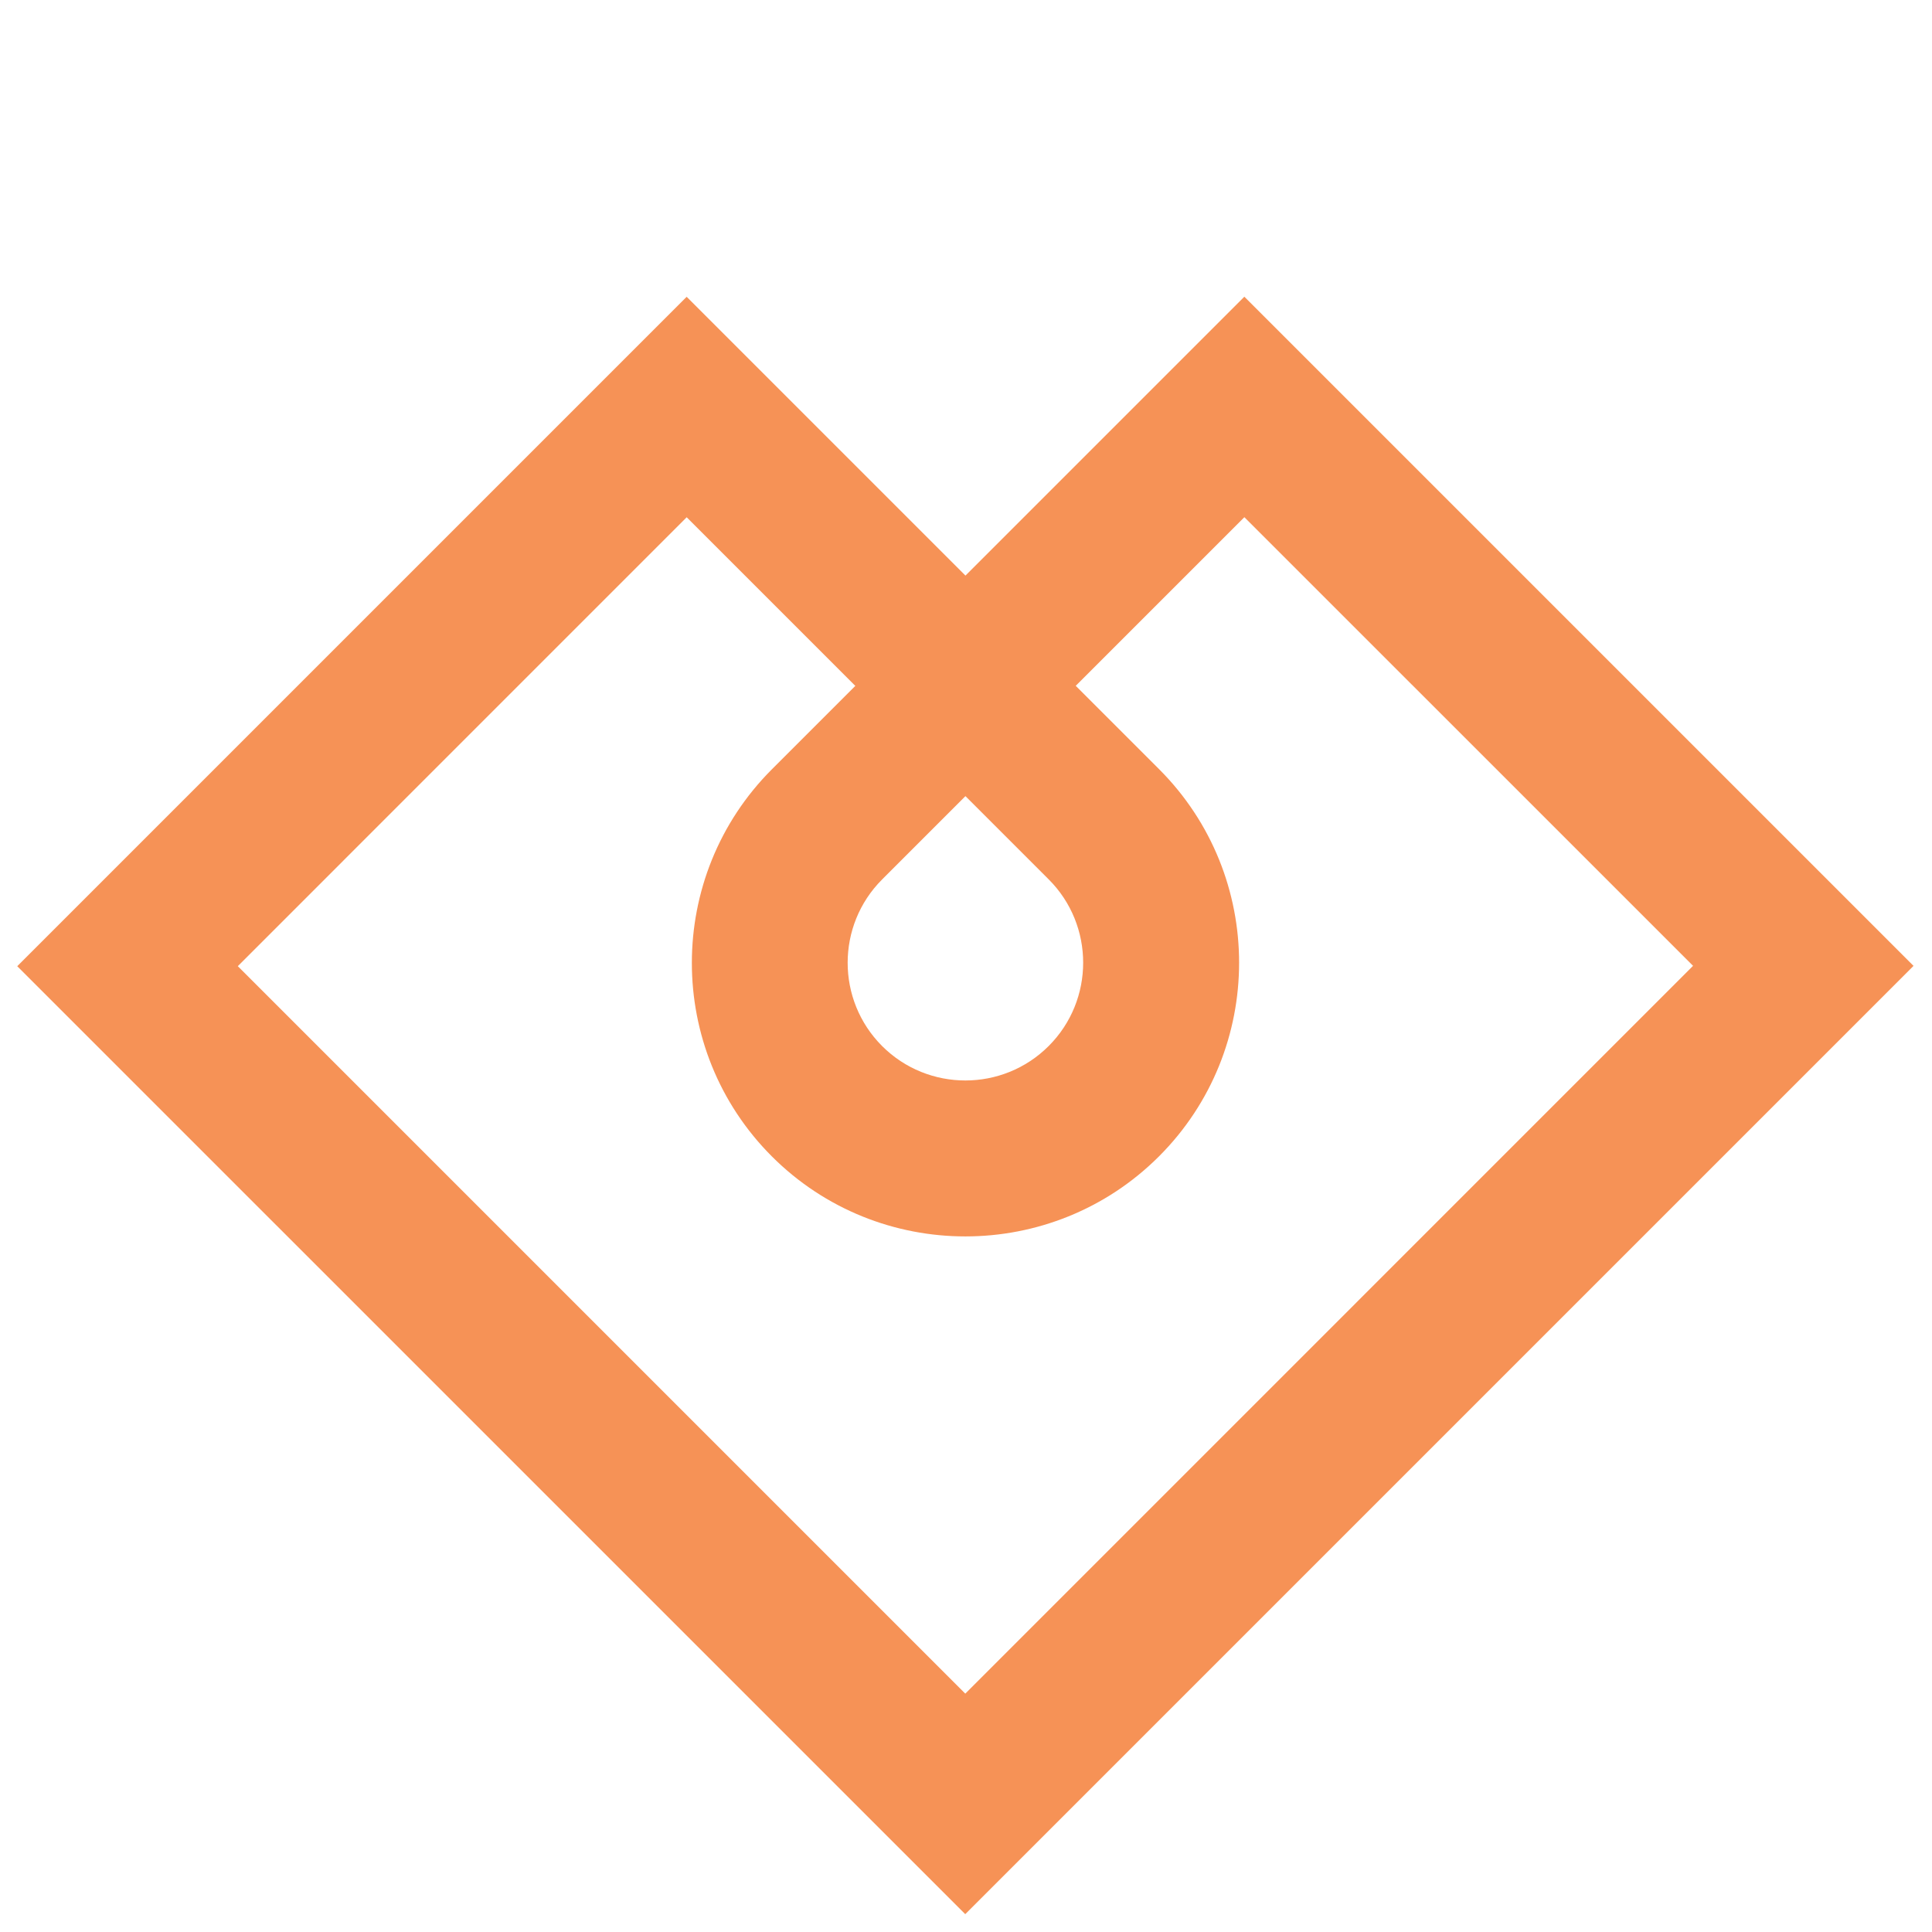
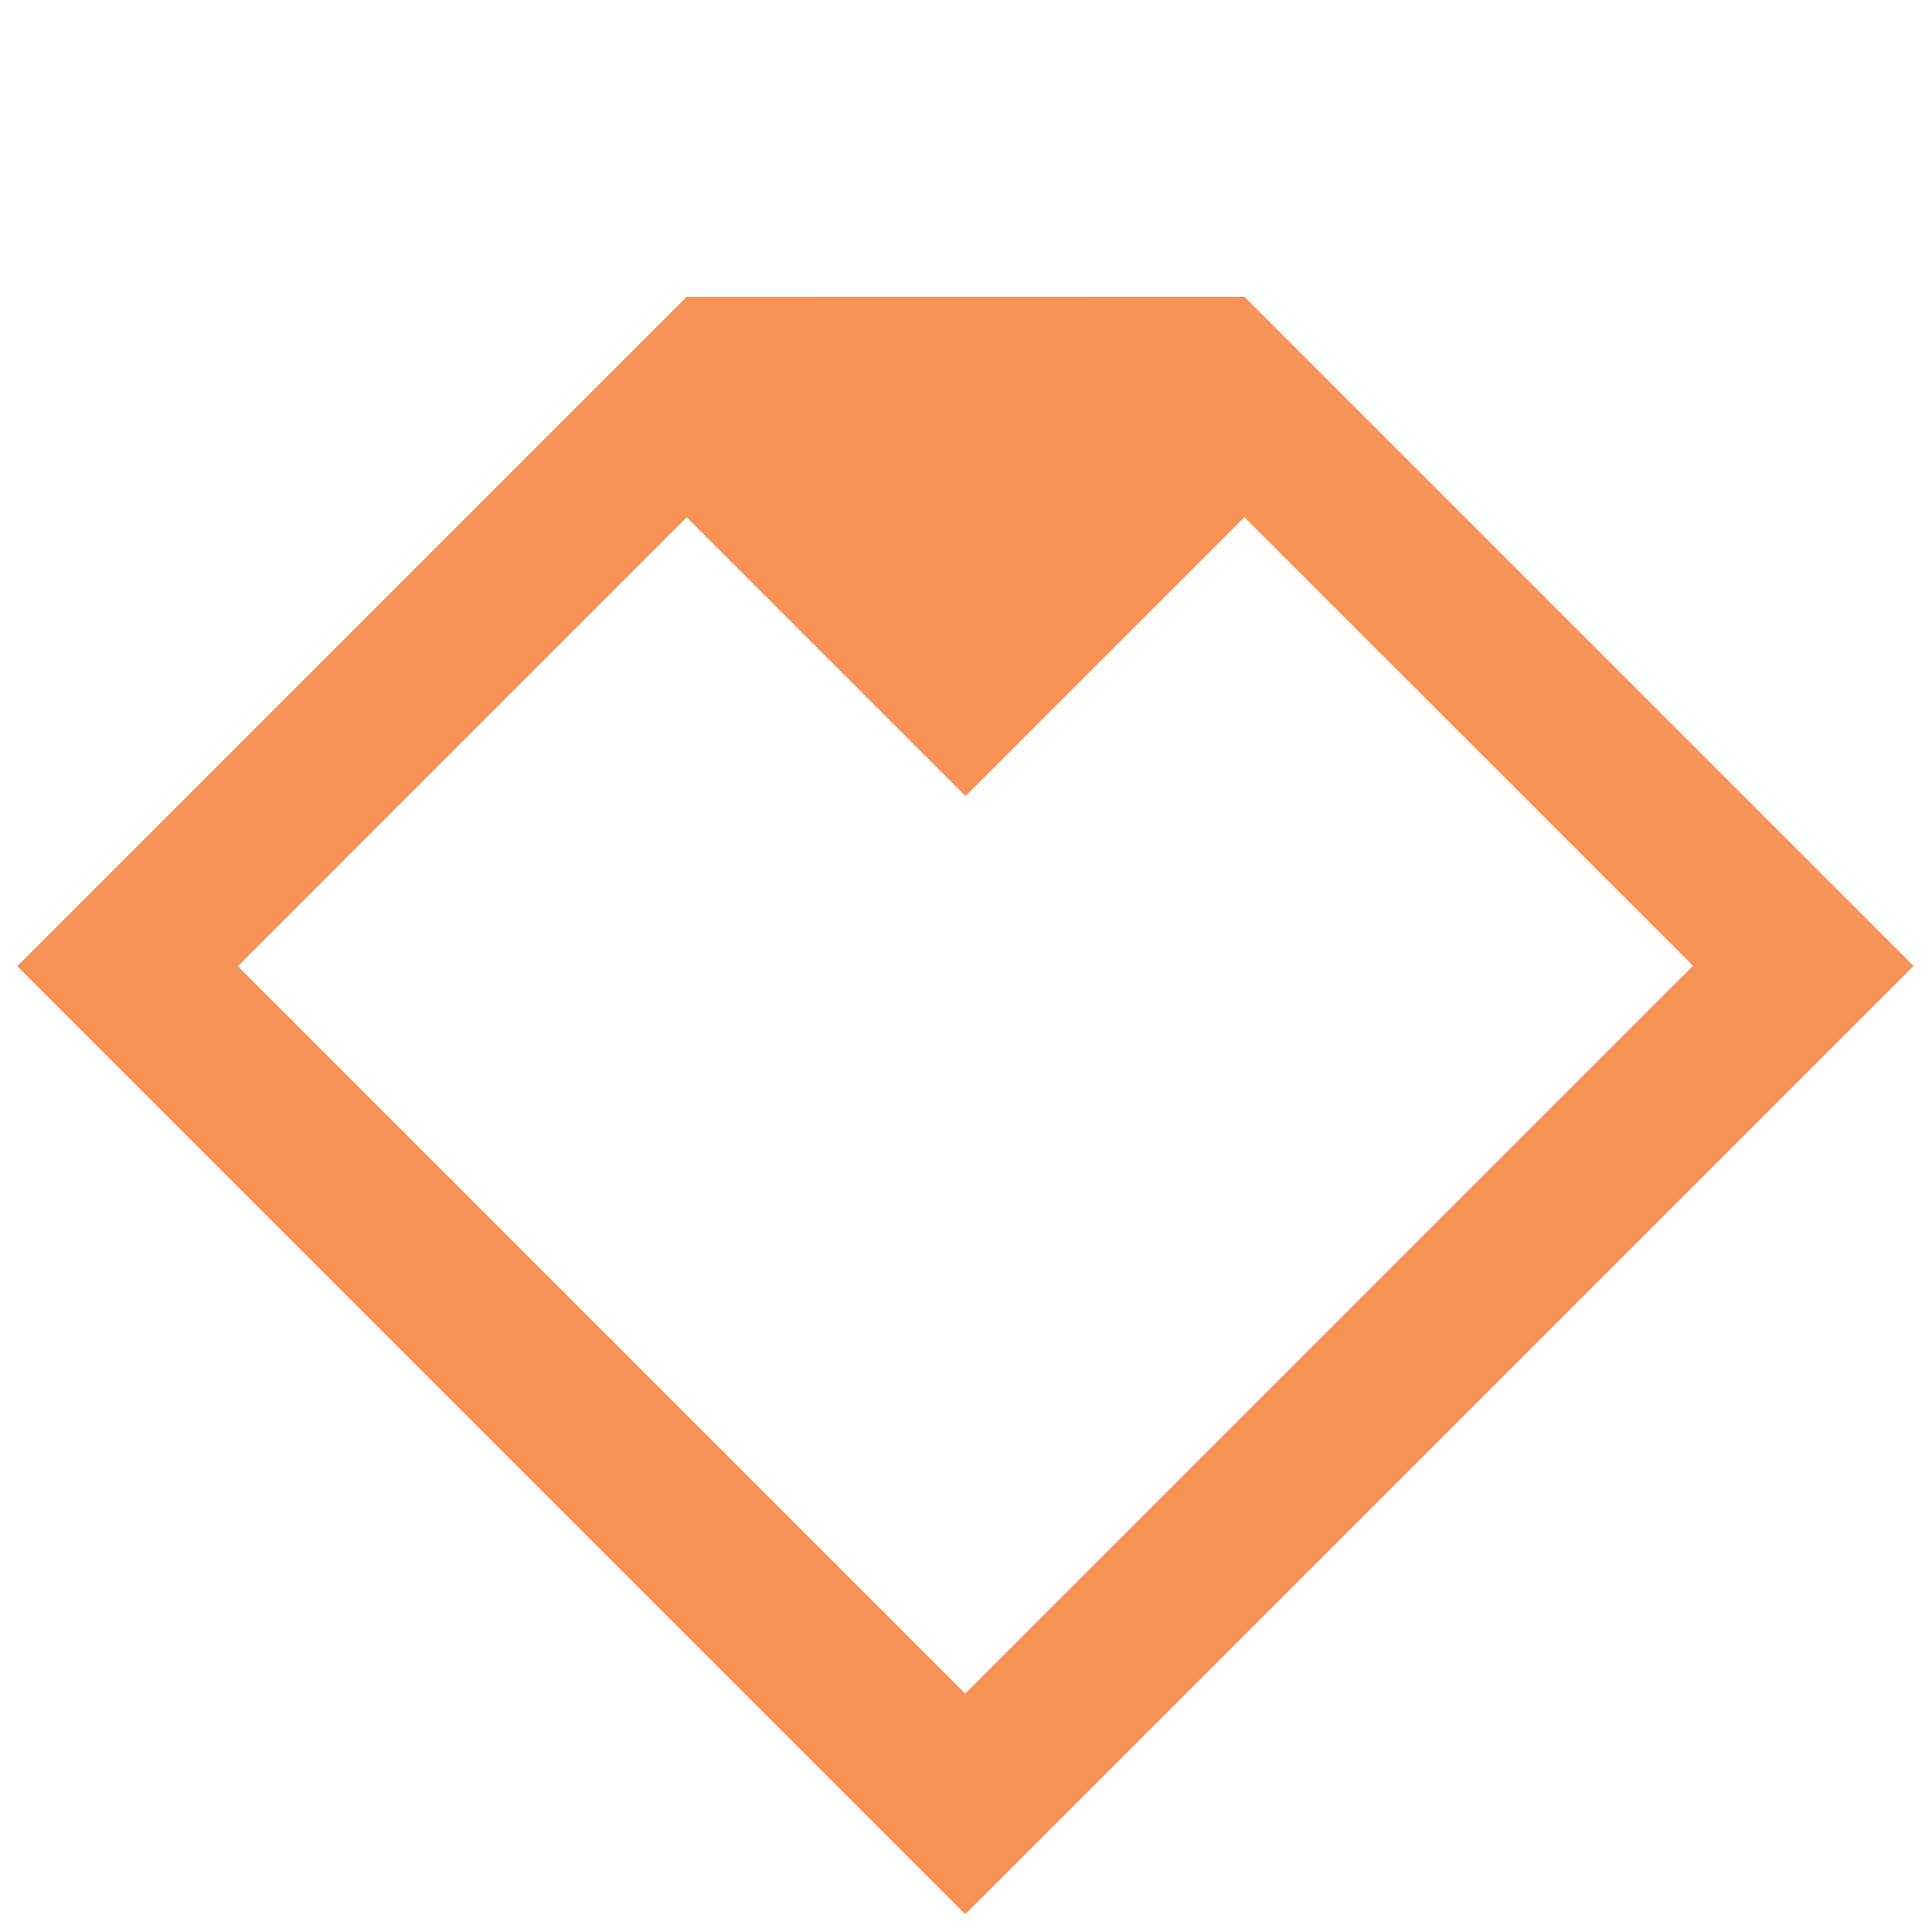
<svg xmlns="http://www.w3.org/2000/svg" width="56" height="56" viewBox="0 0 56 56" fill="none">
-   <path d="M55.467 27.994L27.978 55.483L0.5 28.006L19.903 8.603L27.984 16.684L36.068 8.6L55.465 27.997L55.467 27.994ZM27.979 49.091L49.074 27.995L36.069 14.991L27.985 23.074L19.904 14.993L6.893 28.005L27.979 49.091Z" fill="#F69256" />
-   <path d="M33.595 33.517C30.5 36.611 25.467 36.612 22.373 33.519C19.28 30.425 19.281 25.392 22.375 22.297L27.987 16.686L33.597 22.295C36.69 25.389 36.689 30.422 33.595 33.517ZM25.569 25.491C24.237 26.823 24.237 28.988 25.568 30.32C26.9 31.651 29.065 31.651 30.397 30.319C31.729 28.987 31.729 26.822 30.398 25.49L27.984 23.076L25.569 25.491Z" fill="#F69256" />
+   <path d="M55.467 27.994L27.978 55.483L0.5 28.006L19.903 8.603L36.068 8.6L55.465 27.997L55.467 27.994ZM27.979 49.091L49.074 27.995L36.069 14.991L27.985 23.074L19.904 14.993L6.893 28.005L27.979 49.091Z" fill="#F69256" />
</svg>